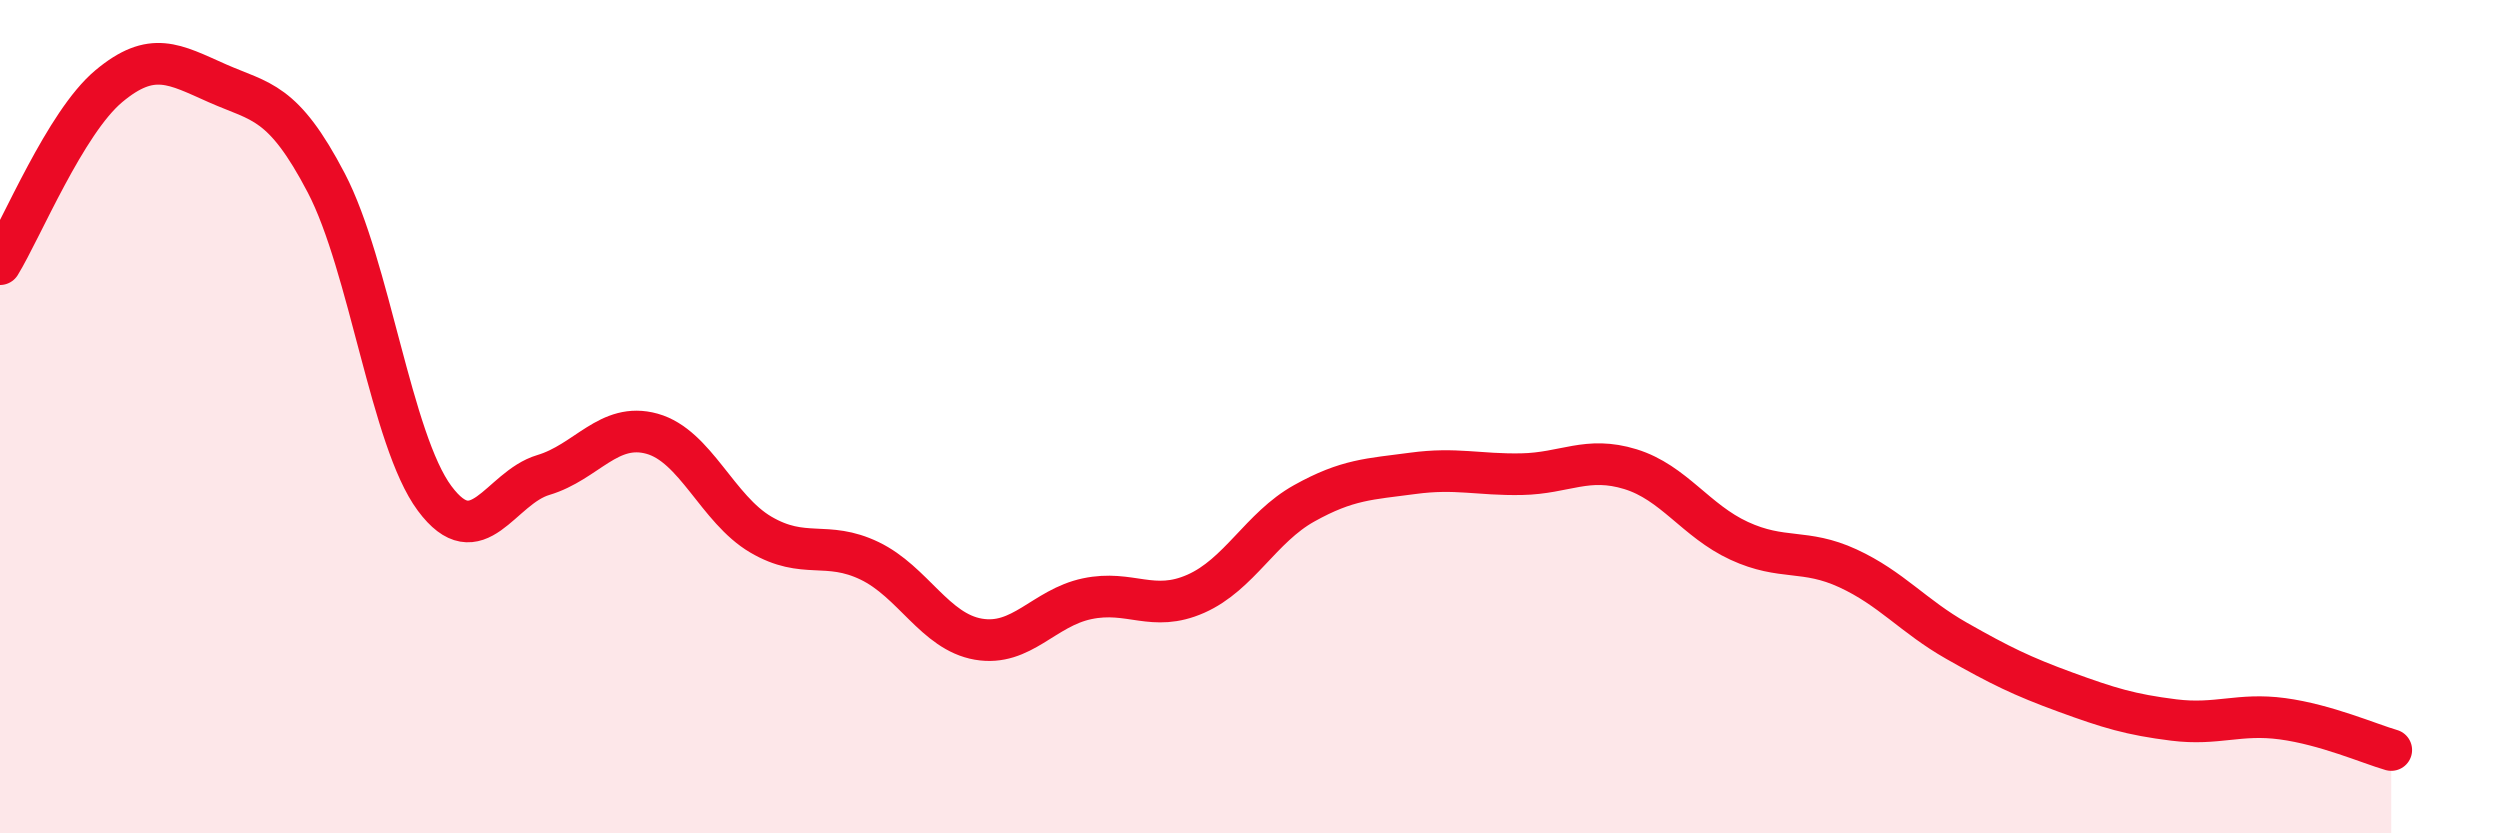
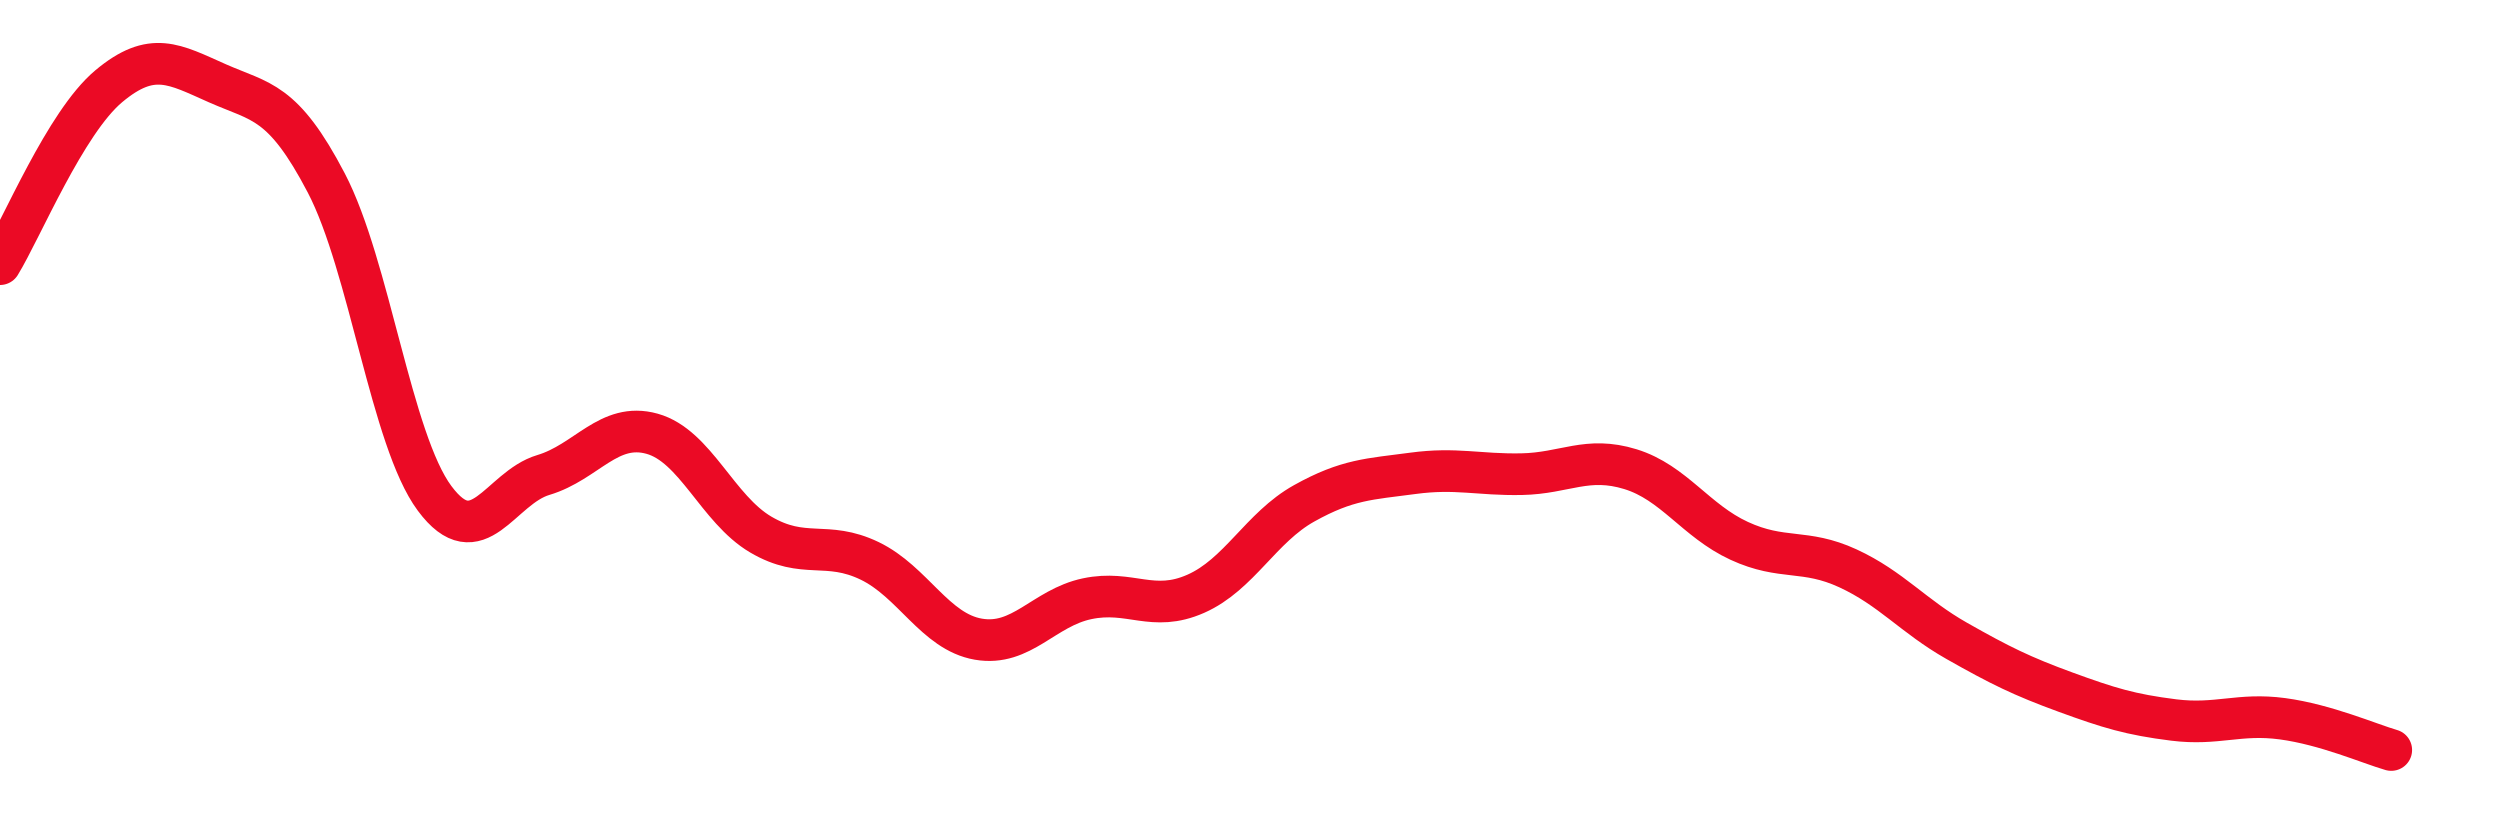
<svg xmlns="http://www.w3.org/2000/svg" width="60" height="20" viewBox="0 0 60 20">
-   <path d="M 0,6.34 C 0.52,5.49 1.57,2.94 2.61,2.07 C 3.65,1.2 4.18,1.54 5.22,2 C 6.26,2.46 6.79,2.4 7.83,4.39 C 8.87,6.38 9.39,10.56 10.43,11.96 C 11.47,13.36 12,11.71 13.04,11.4 C 14.08,11.09 14.61,10.12 15.65,10.41 C 16.69,10.7 17.22,12.22 18.26,12.83 C 19.3,13.44 19.83,12.96 20.87,13.46 C 21.91,13.96 22.44,15.16 23.48,15.34 C 24.52,15.52 25.05,14.59 26.09,14.37 C 27.13,14.15 27.66,14.71 28.7,14.25 C 29.74,13.79 30.26,12.66 31.3,12.08 C 32.34,11.5 32.87,11.5 33.91,11.36 C 34.95,11.22 35.48,11.4 36.52,11.38 C 37.56,11.36 38.09,10.94 39.13,11.26 C 40.17,11.58 40.7,12.5 41.74,12.98 C 42.78,13.46 43.31,13.16 44.35,13.64 C 45.39,14.12 45.92,14.79 46.96,15.38 C 48,15.97 48.53,16.23 49.57,16.61 C 50.61,16.99 51.13,17.15 52.17,17.28 C 53.21,17.41 53.74,17.11 54.78,17.25 C 55.82,17.39 56.87,17.85 57.39,18L57.39 20L0 20Z" fill="#EB0A25" opacity="0.1" stroke-linecap="round" stroke-linejoin="round" />
  <path d="M 0,6.34 C 0.52,5.49 1.57,2.94 2.61,2.07 C 3.65,1.2 4.18,1.54 5.22,2 C 6.26,2.46 6.79,2.4 7.83,4.39 C 8.87,6.38 9.39,10.56 10.43,11.96 C 11.47,13.36 12,11.71 13.04,11.4 C 14.08,11.09 14.61,10.12 15.65,10.41 C 16.69,10.7 17.22,12.22 18.26,12.83 C 19.3,13.44 19.83,12.96 20.87,13.46 C 21.91,13.96 22.44,15.16 23.48,15.34 C 24.52,15.52 25.05,14.59 26.09,14.37 C 27.13,14.15 27.66,14.71 28.7,14.25 C 29.74,13.79 30.26,12.66 31.3,12.08 C 32.34,11.5 32.87,11.5 33.91,11.36 C 34.95,11.22 35.48,11.4 36.52,11.38 C 37.56,11.36 38.09,10.94 39.13,11.26 C 40.17,11.58 40.7,12.5 41.74,12.98 C 42.78,13.46 43.31,13.16 44.35,13.64 C 45.39,14.12 45.92,14.79 46.96,15.38 C 48,15.97 48.53,16.23 49.57,16.61 C 50.61,16.99 51.13,17.15 52.17,17.28 C 53.21,17.41 53.74,17.11 54.78,17.25 C 55.82,17.39 56.87,17.85 57.39,18" stroke="#EB0A25" stroke-width="1" fill="none" stroke-linecap="round" stroke-linejoin="round" />
</svg>